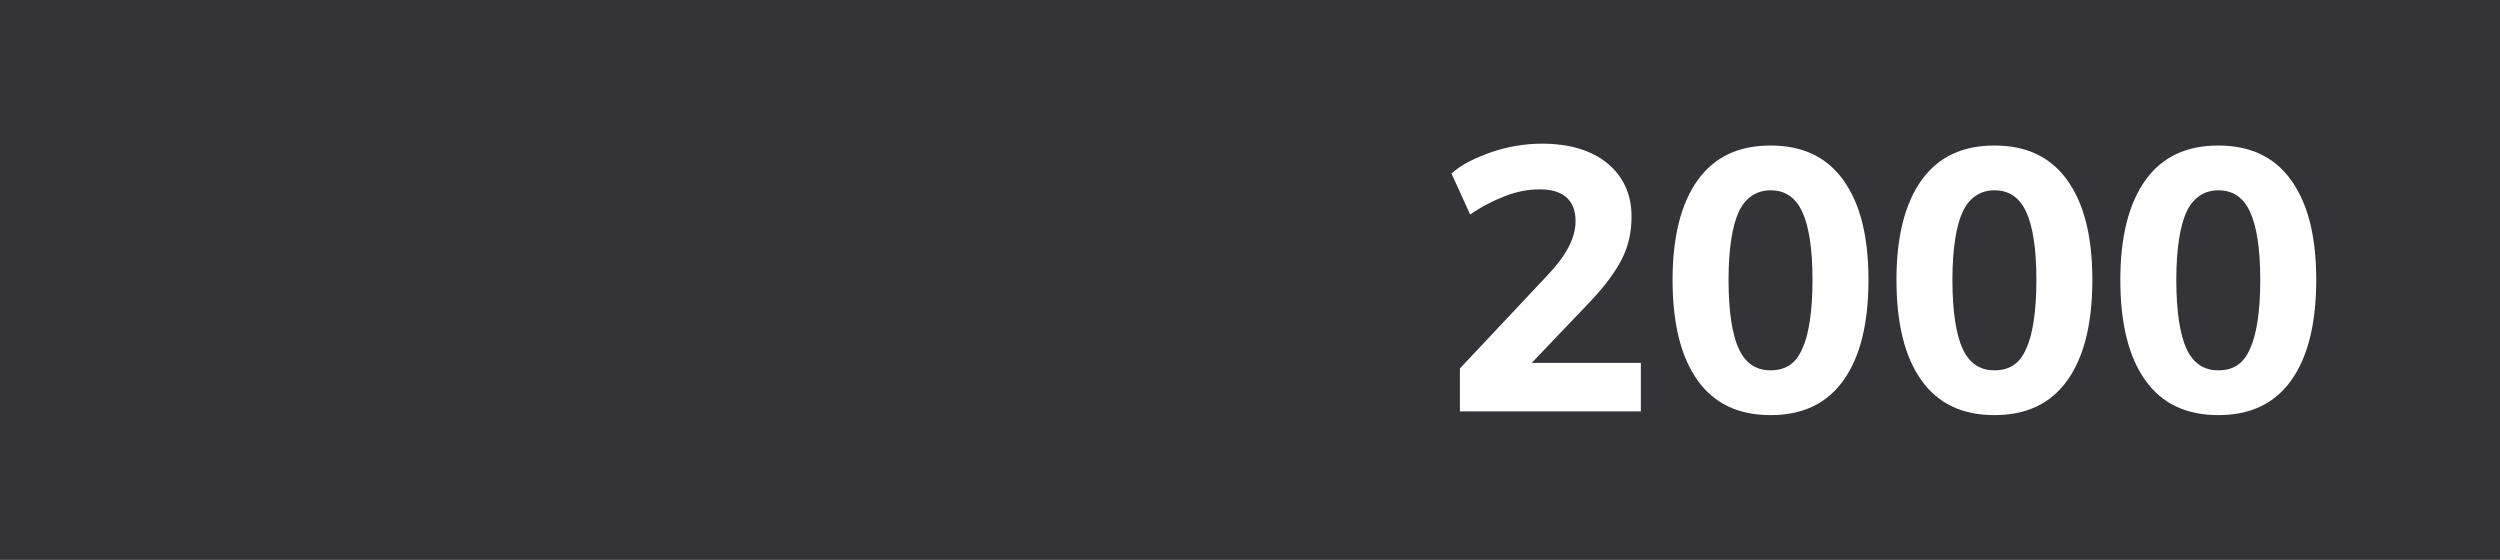
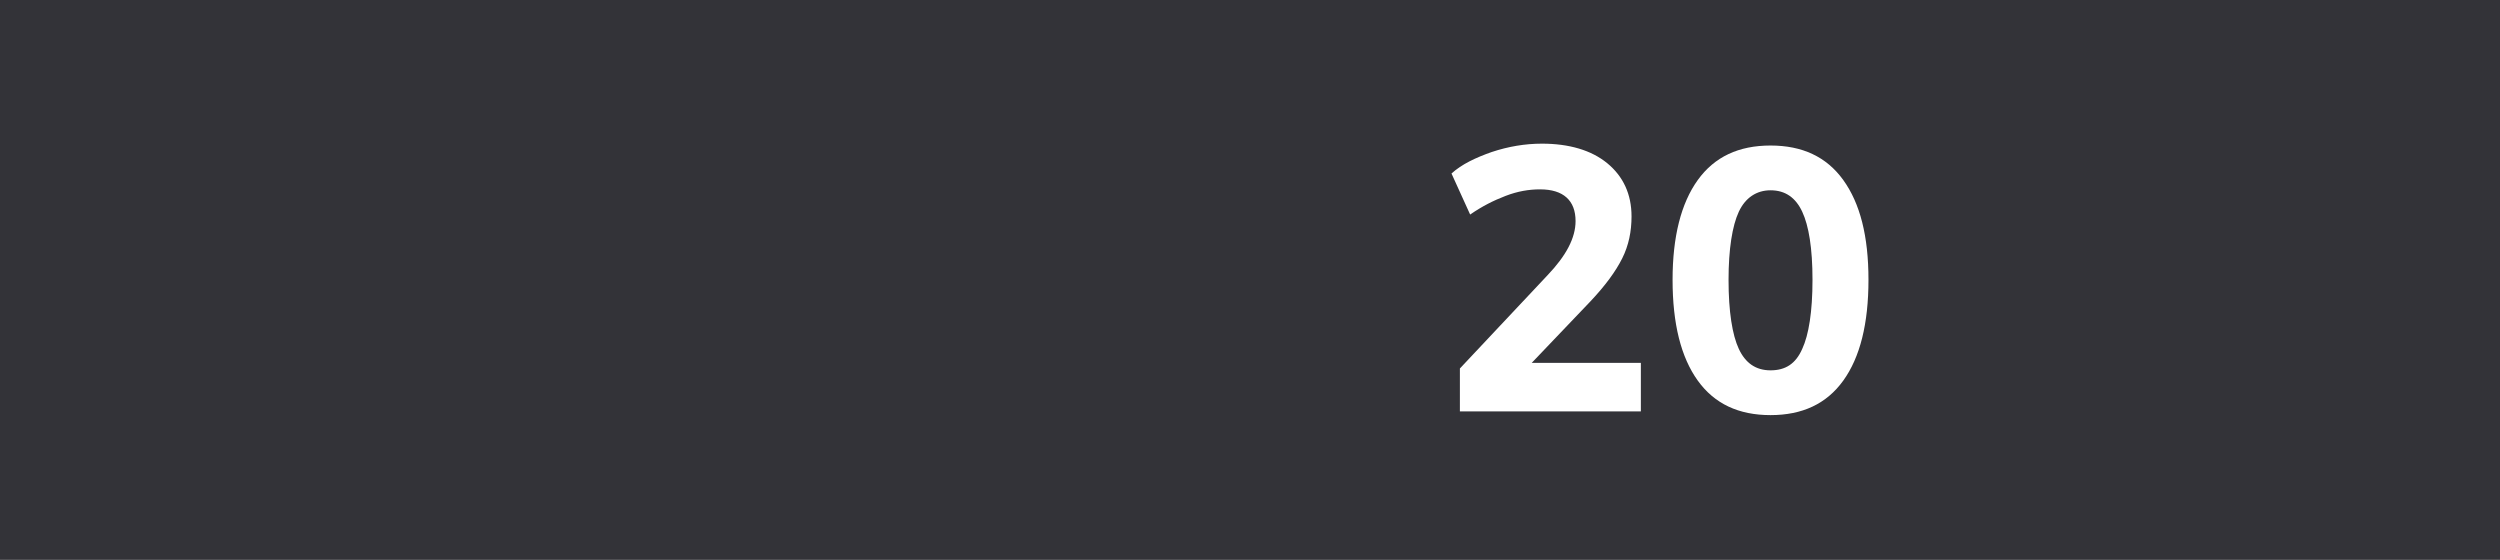
<svg xmlns="http://www.w3.org/2000/svg" version="1.1" id="Layer_1" x="0px" y="0px" viewBox="0 0 268 60" style="enable-background:new 0 0 268 60;" xml:space="preserve">
  <rect x="0" y="0" width="268" height="60" fill="#808080" stroke="none" />
  <style type="text/css">
	.st0{fill:#333338;}
	.st1{fill:#FFFFFF;}
</style>
  <g>
    <polyline class="st0" points="268,0 268,60 0,60 0,0  " />
  </g>
  <path class="st1" d="M175.9,39.1v5h-19.4v-4.6l9.4-10c2-2.1,3-4,3-5.8c0-2.2-1.3-3.4-3.8-3.4c-1.2,0-2.4,0.2-3.7,0.7  c-1.3,0.5-2.5,1.1-3.8,2l-2-4.4c1.1-1,2.6-1.7,4.3-2.3c1.8-0.6,3.6-0.9,5.4-0.9c2.9,0,5.3,0.7,7,2.1c1.7,1.4,2.6,3.3,2.6,5.7  c0,1.6-0.3,3.1-1,4.5c-0.7,1.4-1.8,2.9-3.4,4.6l-6.3,6.6H175.9z" />
  <path class="st1" d="M182,40.8c-1.8-2.5-2.7-6.1-2.7-10.8c0-4.6,0.9-8.2,2.7-10.7c1.8-2.5,4.4-3.7,7.8-3.7c3.4,0,6,1.2,7.8,3.7  c1.8,2.5,2.7,6,2.7,10.7c0,4.7-0.9,8.3-2.7,10.8c-1.8,2.5-4.4,3.7-7.8,3.7C186.4,44.5,183.8,43.3,182,40.8z M193.2,37.4  c0.7-1.5,1.1-4,1.1-7.4c0-3.4-0.4-5.8-1.1-7.3c-0.7-1.5-1.8-2.3-3.4-2.3c-1.5,0-2.7,0.8-3.4,2.3c-0.7,1.5-1.1,4-1.1,7.3  c0,3.4,0.4,5.9,1.1,7.4c0.7,1.5,1.8,2.3,3.4,2.3C191.4,39.7,192.5,39,193.2,37.4z" />
-   <path class="st1" d="M206,40.8c-1.8-2.5-2.7-6.1-2.7-10.8c0-4.6,0.9-8.2,2.7-10.7c1.8-2.5,4.4-3.7,7.8-3.7c3.4,0,6,1.2,7.8,3.7  c1.8,2.5,2.7,6,2.7,10.7c0,4.7-0.9,8.3-2.7,10.8c-1.8,2.5-4.4,3.7-7.8,3.7C210.4,44.5,207.8,43.3,206,40.8z M217.2,37.4  c0.7-1.5,1.1-4,1.1-7.4c0-3.4-0.4-5.8-1.1-7.3c-0.7-1.5-1.8-2.3-3.4-2.3c-1.5,0-2.7,0.8-3.4,2.3c-0.7,1.5-1.1,4-1.1,7.3  c0,3.4,0.4,5.9,1.1,7.4c0.7,1.5,1.8,2.3,3.4,2.3C215.4,39.7,216.5,39,217.2,37.4z" />
-   <path class="st1" d="M230,40.8c-1.8-2.5-2.7-6.1-2.7-10.8c0-4.6,0.9-8.2,2.7-10.7c1.8-2.5,4.4-3.7,7.8-3.7c3.4,0,6,1.2,7.8,3.7  c1.8,2.5,2.7,6,2.7,10.7c0,4.7-0.9,8.3-2.7,10.8c-1.8,2.5-4.4,3.7-7.8,3.7C234.4,44.5,231.8,43.3,230,40.8z M241.2,37.4  c0.7-1.5,1.1-4,1.1-7.4c0-3.4-0.4-5.8-1.1-7.3c-0.7-1.5-1.8-2.3-3.4-2.3c-1.5,0-2.7,0.8-3.4,2.3c-0.7,1.5-1.1,4-1.1,7.3  c0,3.4,0.4,5.9,1.1,7.4c0.7,1.5,1.8,2.3,3.4,2.3C239.4,39.7,240.5,39,241.2,37.4z" />
</svg>